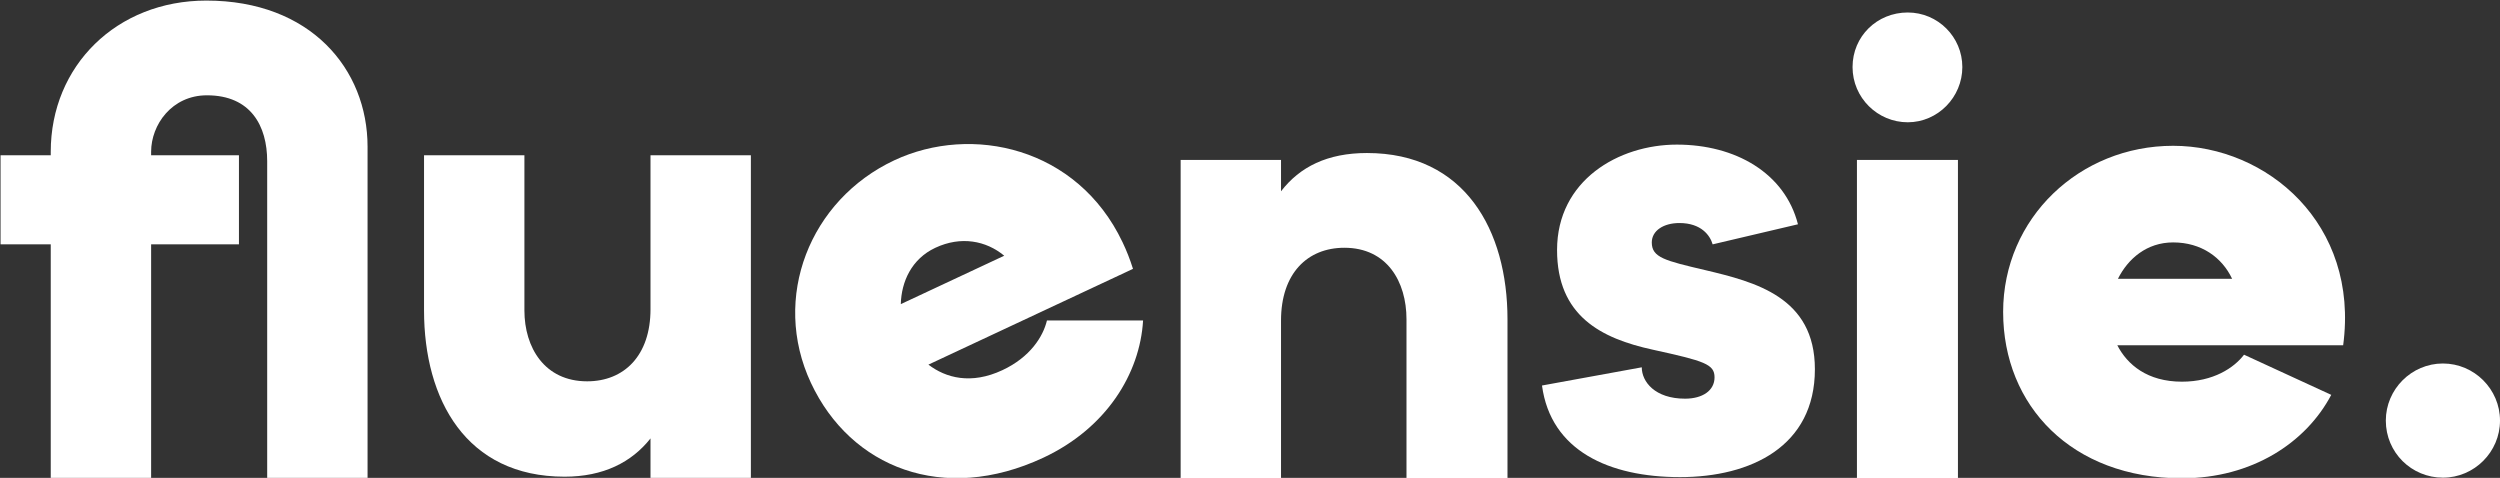
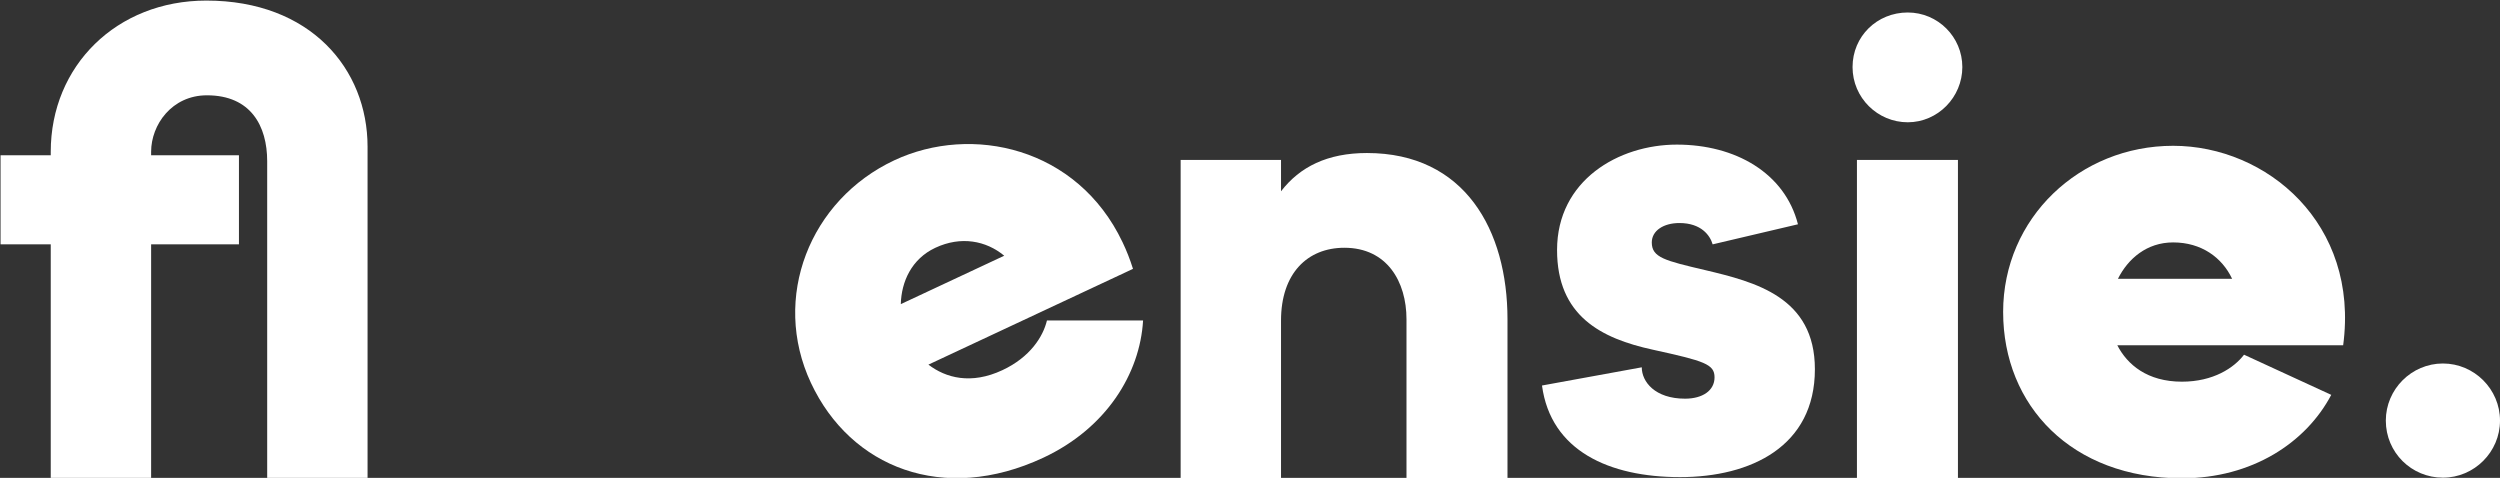
<svg xmlns="http://www.w3.org/2000/svg" id="_Слой_5" data-name="Слой 5" viewBox="0 0 2077 397">
  <rect x="0" y="0" width="2077" height="397" fill="#333333" stroke="none" />
  <defs>
    <style> .cls-1 { fill: #fff; stroke-width: 0px; } </style>
  </defs>
  <path class="cls-1" d="m305.37,121.92v275.2h-83.39V133.91c0-29.19-13.56-54.73-50.04-54.73-29.19,0-46.39,24.5-46.39,46.91v2.91h72.97v74h-72.97v194.12H42.16v-194.12H.46v-74h41.7v-2.91C42.16,54.68,96.89.48,171.42.48c86.52,0,133.95,56.81,133.95,121.44Z" />
-   <path class="cls-1" d="m540.44,129v127.87c0,38.56-21.89,59.93-52.64,59.93-35.44,0-52.12-28.14-52.12-58.89v-128.91h-83.39v128.91c0,74.01,34.92,138.12,116.75,138.12,32.31,0,55.76-11.99,71.4-31.8v32.77h83.39V129h-83.39Z" />
  <path class="cls-1" d="m777.11,205.85c21.24-9.95,42.13-5.91,57.2,6.6l-85.92,40.22c.48-18.63,8.9-37.53,28.71-46.82Zm92.69,60.42c-3.17,13.33-13.94,30.49-37.01,41.26-25.97,12.16-47.04,6.47-61.46-4.6l78.31-36.66,91.65-42.91c-2.48-7.91-5.39-15.29-8.73-22.24-37.57-78.88-125.27-98.03-189.51-67.98-70.32,32.97-102.46,114.19-69.32,184.99,32.92,70.32,110.02,100.99,193.11,62.11,52.3-24.5,80.23-69.76,82.83-113.98h-79.88Z" />
  <path class="cls-1" d="m980.88,132.86h83.39v26.06c15.64-20.33,38.57-31.79,71.4-31.79,81.31,0,116.75,64.11,116.75,138.12v131.87h-83.91v-131.87c0-31.27-16.16-59.41-51.6-59.41-30.75,0-52.64,21.37-52.64,60.46v130.82h-83.39V132.86Z" />
  <path class="cls-1" d="m1281.11,320.28l82.87-15.12c0,11.99,10.94,26.06,35.96,26.06,14.6,0,24.5-6.77,24.5-17.72s-8.34-13.55-51.08-22.93c-43.26-9.38-79.75-28.15-79.75-82.87,0-57.86,51.08-87.56,99.55-87.56s89.65,23.45,100.59,66.19l-70.88,16.68c-2.09-7.3-9.38-17.72-27.63-17.72-13.03,0-22.93,6.25-22.93,16.16,0,12.51,10.94,15.11,44.3,22.94,41.7,9.9,91.21,22.41,91.21,82.35,0,64.11-53.16,89.65-112.06,89.65s-107.37-21.89-114.66-76.09Z" />
  <path class="cls-1" d="m1584.97,10.38c25.02,0,45.34,20.33,45.34,45.34s-20.33,45.87-45.34,45.87-45.87-20.33-45.87-45.87,20.33-45.34,45.87-45.34Zm-42.22,122.48h83.91v264.25h-83.91V132.86Z" />
  <path class="cls-1" d="m1664.2,259.25c0-78.18,63.59-138.12,141.25-138.12s154.8,64.63,141.25,165.74h-187.63c8.34,16.16,25.02,30.23,53.68,30.23,26.06,0,43.26-11.47,51.6-22.41l72.45,33.36c-20.84,39.61-65.67,69.32-124.05,69.32-91.73,0-148.54-60.46-148.54-138.12Zm190.24-27.62c-8.34-17.72-25.54-30.23-48.99-30.23-21.89,0-37.53,13.55-45.87,30.23h94.86Z" />
  <path class="cls-1" d="m1982.14,349.42c0-26.06,21.37-47.43,47.43-47.43s47.43,21.37,47.43,47.43-21.37,47.43-47.43,47.43-47.43-20.85-47.43-47.43Z" />
</svg>